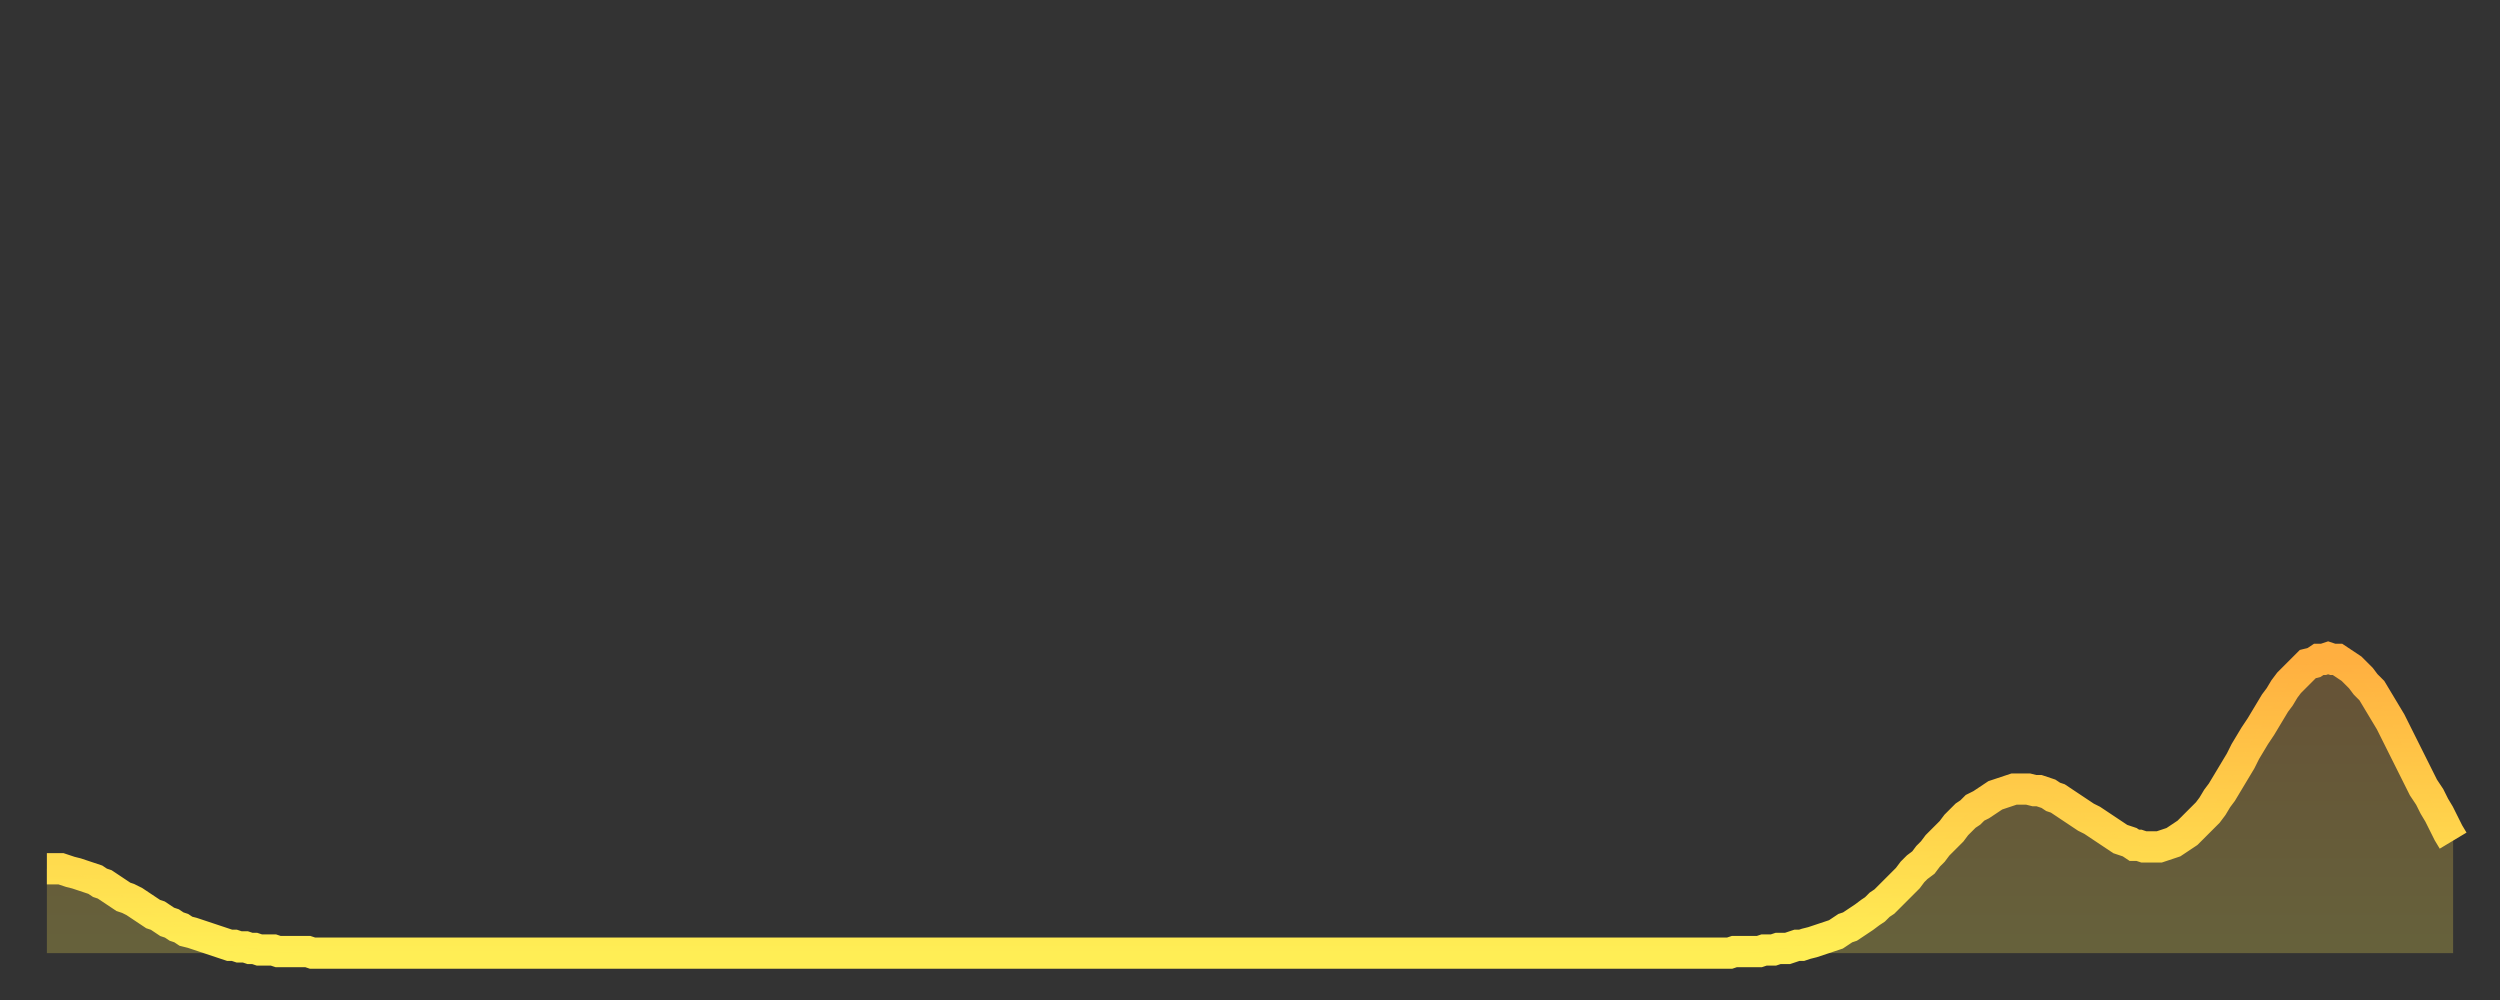
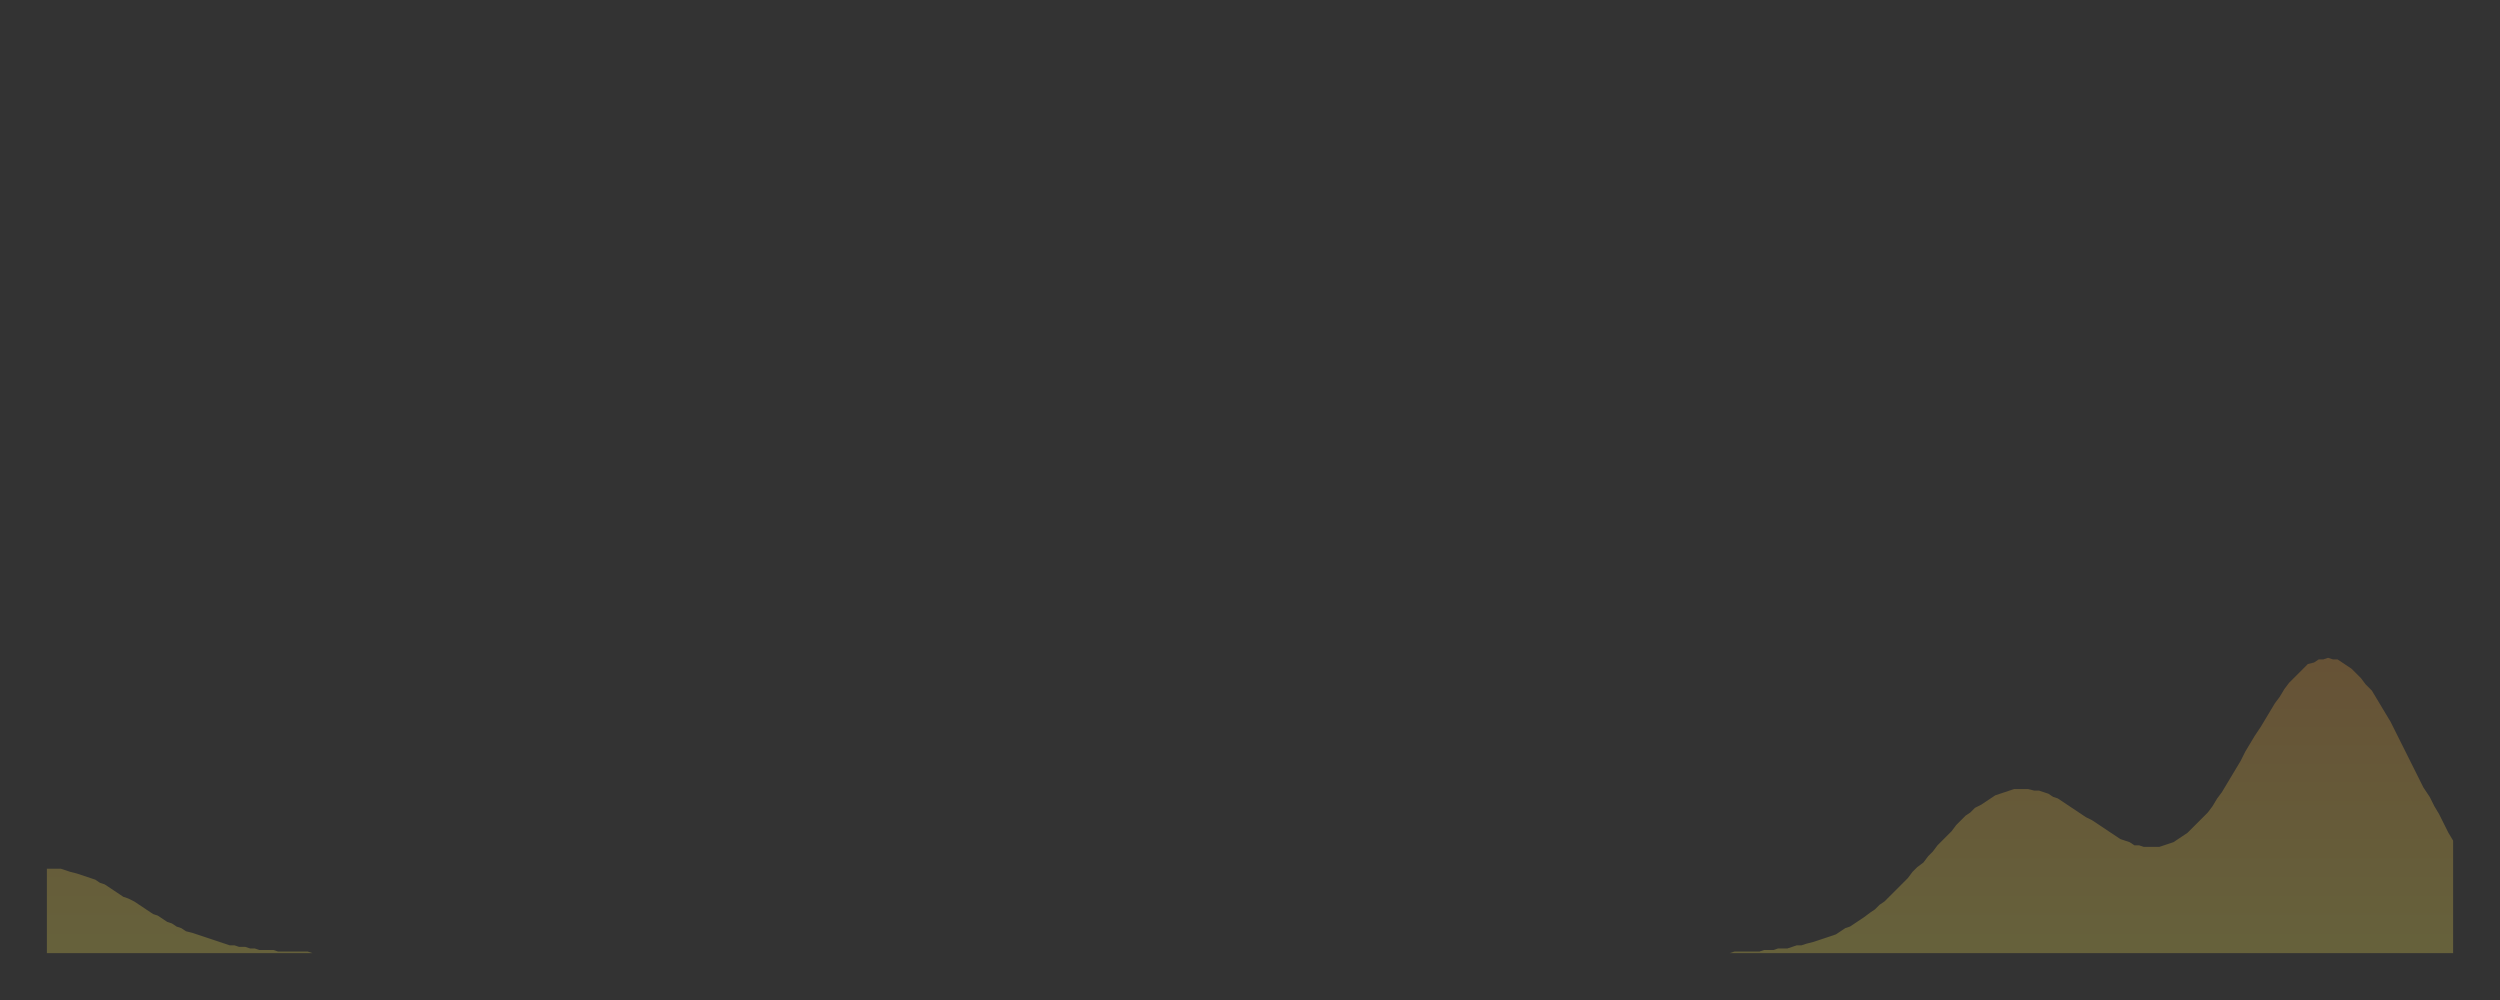
<svg xmlns="http://www.w3.org/2000/svg" baseProfile="full" height="64" version="1.1" width="160">
  <rect width="100%" height="100%" fill="#333333" stroke="none" />
  <defs>
    <linearGradient id="id1490692" x1="0" x2="0" y1="0" y2="1">
      <stop offset="0%" stop-color="#ffaf40" />
      <stop offset="50%" stop-color="#ffcf4a" />
      <stop offset="100%" stop-color="#ffee55" />
    </linearGradient>
  </defs>
  <g transform="translate(3,3)">
    <g>
-       <path d="M 0.0 52.6 0.3 52.6 0.6 52.6 0.9 52.6 1.2 52.7 1.5 52.8 1.9 52.9 2.2 53.0 2.5 53.1 2.8 53.2 3.1 53.3 3.4 53.5 3.7 53.6 4.0 53.8 4.3 54.0 4.6 54.2 4.9 54.4 5.2 54.5 5.6 54.7 5.9 54.9 6.2 55.1 6.5 55.3 6.8 55.5 7.1 55.6 7.4 55.8 7.7 56.0 8.0 56.1 8.3 56.3 8.6 56.4 8.9 56.6 9.3 56.7 9.6 56.8 9.9 56.9 10.2 57.0 10.5 57.1 10.8 57.2 11.1 57.3 11.4 57.4 11.7 57.5 12.0 57.5 12.3 57.6 12.7 57.6 13.0 57.7 13.3 57.7 13.6 57.8 13.9 57.8 14.2 57.8 14.5 57.8 14.8 57.9 15.1 57.9 15.4 57.9 15.7 57.9 16.0 57.9 16.4 57.9 16.7 57.9 17.0 58.0 17.3 58.0 17.6 58.0 17.9 58.0 18.2 58.0 18.5 58.0 18.8 58.0 19.1 58.0 19.4 58.0 19.8 58.0 20.1 58.0 20.4 58.0 20.7 58.0 21.0 58.0 21.3 58.0 21.6 58.0 21.9 58.0 22.2 58.0 22.5 58.0 22.8 58.0 23.1 58.0 23.5 58.0 23.8 58.0 24.1 58.0 24.4 58.0 24.7 58.0 25.0 58.0 25.3 58.0 25.6 58.0 25.9 58.0 26.2 58.0 26.5 58.0 26.8 58.0 27.2 58.0 27.5 58.0 27.8 58.0 28.1 58.0 28.4 58.0 28.7 58.0 29.0 58.0 29.3 58.0 29.6 58.0 29.9 58.0 30.2 58.0 30.6 58.0 30.9 58.0 31.2 58.0 31.5 58.0 31.8 58.0 32.1 58.0 32.4 58.0 32.7 58.0 33.0 58.0 33.3 58.0 33.6 58.0 33.9 58.0 34.3 58.0 34.6 58.0 34.9 58.0 35.2 58.0 35.5 58.0 35.8 58.0 36.1 58.0 36.4 58.0 36.7 58.0 37.0 58.0 37.3 58.0 37.7 58.0 38.0 58.0 38.3 58.0 38.6 58.0 38.9 58.0 39.2 58.0 39.5 58.0 39.8 58.0 40.1 58.0 40.4 58.0 40.7 58.0 41.0 58.0 41.4 58.0 41.7 58.0 42.0 58.0 42.3 58.0 42.6 58.0 42.9 58.0 43.2 58.0 43.5 58.0 43.8 58.0 44.1 58.0 44.4 58.0 44.7 58.0 45.1 58.0 45.4 58.0 45.7 58.0 46.0 58.0 46.3 58.0 46.6 58.0 46.9 58.0 47.2 58.0 47.5 58.0 47.8 58.0 48.1 58.0 48.5 58.0 48.8 58.0 49.1 58.0 49.4 58.0 49.7 58.0 50.0 58.0 50.3 58.0 50.6 58.0 50.9 58.0 51.2 58.0 51.5 58.0 51.8 58.0 52.2 58.0 52.5 58.0 52.8 58.0 53.1 58.0 53.4 58.0 53.7 58.0 54.0 58.0 54.3 58.0 54.6 58.0 54.9 58.0 55.2 58.0 55.6 58.0 55.9 58.0 56.2 58.0 56.5 58.0 56.8 58.0 57.1 58.0 57.4 58.0 57.7 58.0 58.0 58.0 58.3 58.0 58.6 58.0 58.9 58.0 59.3 58.0 59.6 58.0 59.9 58.0 60.2 58.0 60.5 58.0 60.8 58.0 61.1 58.0 61.4 58.0 61.7 58.0 62.0 58.0 62.3 58.0 62.6 58.0 63.0 58.0 63.3 58.0 63.6 58.0 63.9 58.0 64.2 58.0 64.5 58.0 64.8 58.0 65.1 58.0 65.4 58.0 65.7 58.0 66.0 58.0 66.4 58.0 66.7 58.0 67.0 58.0 67.3 58.0 67.6 58.0 67.9 58.0 68.2 58.0 68.5 58.0 68.8 58.0 69.1 58.0 69.4 58.0 69.7 58.0 70.1 58.0 70.4 58.0 70.7 58.0 71.0 58.0 71.3 58.0 71.6 58.0 71.9 58.0 72.2 58.0 72.5 58.0 72.8 58.0 73.1 58.0 73.5 58.0 73.8 58.0 74.1 58.0 74.4 58.0 74.7 58.0 75.0 58.0 75.3 58.0 75.6 58.0 75.9 58.0 76.2 58.0 76.5 58.0 76.8 58.0 77.2 58.0 77.5 58.0 77.8 58.0 78.1 58.0 78.4 58.0 78.7 58.0 79.0 58.0 79.3 58.0 79.6 58.0 79.9 58.0 80.2 58.0 80.5 58.0 80.9 58.0 81.2 58.0 81.5 58.0 81.8 58.0 82.1 58.0 82.4 58.0 82.7 58.0 83.0 58.0 83.3 58.0 83.6 58.0 83.9 58.0 84.3 58.0 84.6 58.0 84.9 58.0 85.2 58.0 85.5 58.0 85.8 58.0 86.1 58.0 86.4 58.0 86.7 58.0 87.0 58.0 87.3 58.0 87.6 58.0 88.0 58.0 88.3 58.0 88.6 58.0 88.9 58.0 89.2 58.0 89.5 58.0 89.8 58.0 90.1 58.0 90.4 58.0 90.7 58.0 91.0 58.0 91.4 58.0 91.7 58.0 92.0 58.0 92.3 58.0 92.6 58.0 92.9 58.0 93.2 58.0 93.5 58.0 93.8 58.0 94.1 58.0 94.4 58.0 94.7 58.0 95.1 58.0 95.4 58.0 95.7 58.0 96.0 58.0 96.3 58.0 96.6 58.0 96.9 58.0 97.2 58.0 97.5 58.0 97.8 58.0 98.1 58.0 98.4 58.0 98.8 58.0 99.1 58.0 99.4 58.0 99.7 58.0 100.0 58.0 100.3 58.0 100.6 58.0 100.9 58.0 101.2 58.0 101.5 58.0 101.8 58.0 102.2 58.0 102.5 58.0 102.8 58.0 103.1 58.0 103.4 58.0 103.7 58.0 104.0 58.0 104.3 58.0 104.6 58.0 104.9 58.0 105.2 58.0 105.5 58.0 105.9 58.0 106.2 58.0 106.5 58.0 106.8 58.0 107.1 58.0 107.4 58.0 107.7 58.0 108.0 57.9 108.3 57.9 108.6 57.9 108.9 57.9 109.3 57.9 109.6 57.9 109.9 57.8 110.2 57.8 110.5 57.8 110.8 57.7 111.1 57.7 111.4 57.7 111.7 57.6 112.0 57.5 112.3 57.5 112.6 57.4 113.0 57.3 113.3 57.2 113.6 57.1 113.9 57.0 114.2 56.9 114.5 56.8 114.8 56.6 115.1 56.4 115.4 56.3 115.7 56.1 116.0 55.9 116.3 55.7 116.7 55.4 117.0 55.2 117.3 54.9 117.6 54.7 117.9 54.4 118.2 54.1 118.5 53.8 118.8 53.5 119.1 53.2 119.4 52.8 119.7 52.5 120.1 52.2 120.4 51.8 120.7 51.5 121.0 51.1 121.3 50.8 121.6 50.5 121.9 50.2 122.2 49.8 122.5 49.5 122.8 49.2 123.1 49.0 123.4 48.7 123.8 48.5 124.1 48.3 124.4 48.1 124.7 47.9 125.0 47.8 125.3 47.7 125.6 47.6 125.9 47.5 126.2 47.5 126.5 47.5 126.8 47.5 127.2 47.6 127.5 47.6 127.8 47.7 128.1 47.8 128.4 48.0 128.7 48.1 129.0 48.3 129.3 48.5 129.6 48.7 129.9 48.9 130.2 49.1 130.5 49.3 130.9 49.5 131.2 49.7 131.5 49.9 131.8 50.1 132.1 50.3 132.4 50.5 132.7 50.7 133.0 50.8 133.3 50.9 133.6 51.1 133.9 51.1 134.2 51.2 134.6 51.2 134.9 51.2 135.2 51.2 135.5 51.1 135.8 51.0 136.1 50.9 136.4 50.7 136.7 50.5 137.0 50.3 137.3 50.0 137.6 49.7 138.0 49.3 138.3 49.0 138.6 48.6 138.9 48.1 139.2 47.7 139.5 47.2 139.8 46.7 140.1 46.2 140.4 45.7 140.7 45.1 141.0 44.6 141.3 44.1 141.7 43.5 142.0 43.0 142.3 42.5 142.6 42.0 142.9 41.6 143.2 41.1 143.5 40.7 143.8 40.4 144.1 40.1 144.4 39.8 144.7 39.5 145.1 39.4 145.4 39.2 145.7 39.2 146.0 39.1 146.3 39.2 146.6 39.2 146.9 39.4 147.2 39.6 147.5 39.8 147.8 40.1 148.1 40.4 148.4 40.8 148.8 41.2 149.1 41.7 149.4 42.2 149.7 42.7 150.0 43.2 150.3 43.8 150.6 44.4 150.9 45.0 151.2 45.6 151.5 46.2 151.8 46.8 152.1 47.4 152.5 48.0 152.8 48.6 153.1 49.1 153.4 49.7 153.7 50.3 154.0 50.8" fill="none" id="graph-curve" opacity="1" stroke="url(#id1490692)" stroke-width="2" />
      <path d="M 0 58 L 0.0 52.6 0.3 52.6 0.6 52.6 0.9 52.6 1.2 52.7 1.5 52.8 1.9 52.9 2.2 53.0 2.5 53.1 2.8 53.2 3.1 53.3 3.4 53.5 3.7 53.6 4.0 53.8 4.3 54.0 4.6 54.2 4.9 54.4 5.2 54.5 5.6 54.7 5.9 54.9 6.2 55.1 6.5 55.3 6.8 55.5 7.1 55.6 7.4 55.8 7.7 56.0 8.0 56.1 8.3 56.3 8.6 56.4 8.9 56.6 9.3 56.7 9.6 56.8 9.9 56.9 10.2 57.0 10.5 57.1 10.8 57.2 11.1 57.3 11.4 57.4 11.7 57.5 12.0 57.5 12.3 57.6 12.7 57.6 13.0 57.7 13.3 57.7 13.6 57.8 13.9 57.8 14.2 57.8 14.5 57.8 14.8 57.9 15.1 57.9 15.4 57.9 15.7 57.9 16.0 57.9 16.4 57.9 16.7 57.9 17.0 58.0 17.3 58.0 17.6 58.0 17.9 58.0 18.2 58.0 18.5 58.0 18.8 58.0 19.1 58.0 19.4 58.0 19.8 58.0 20.1 58.0 20.4 58.0 20.7 58.0 21.0 58.0 21.3 58.0 21.6 58.0 21.9 58.0 22.2 58.0 22.5 58.0 22.8 58.0 23.1 58.0 23.5 58.0 23.8 58.0 24.1 58.0 24.4 58.0 24.7 58.0 25.0 58.0 25.3 58.0 25.6 58.0 25.9 58.0 26.2 58.0 26.5 58.0 26.8 58.0 27.2 58.0 27.5 58.0 27.8 58.0 28.1 58.0 28.4 58.0 28.7 58.0 29.0 58.0 29.3 58.0 29.6 58.0 29.9 58.0 30.2 58.0 30.6 58.0 30.9 58.0 31.2 58.0 31.5 58.0 31.8 58.0 32.1 58.0 32.4 58.0 32.7 58.0 33.0 58.0 33.3 58.0 33.6 58.0 33.9 58.0 34.3 58.0 34.6 58.0 34.9 58.0 35.2 58.0 35.5 58.0 35.8 58.0 36.1 58.0 36.4 58.0 36.7 58.0 37.0 58.0 37.3 58.0 37.7 58.0 38.0 58.0 38.3 58.0 38.6 58.0 38.9 58.0 39.2 58.0 39.5 58.0 39.8 58.0 40.1 58.0 40.4 58.0 40.7 58.0 41.0 58.0 41.4 58.0 41.7 58.0 42.0 58.0 42.3 58.0 42.6 58.0 42.9 58.0 43.2 58.0 43.5 58.0 43.8 58.0 44.1 58.0 44.4 58.0 44.7 58.0 45.1 58.0 45.4 58.0 45.7 58.0 46.0 58.0 46.3 58.0 46.6 58.0 46.9 58.0 47.2 58.0 47.5 58.0 47.8 58.0 48.1 58.0 48.5 58.0 48.8 58.0 49.1 58.0 49.4 58.0 49.7 58.0 50.0 58.0 50.3 58.0 50.6 58.0 50.9 58.0 51.2 58.0 51.5 58.0 51.8 58.0 52.2 58.0 52.5 58.0 52.8 58.0 53.1 58.0 53.4 58.0 53.7 58.0 54.0 58.0 54.3 58.0 54.6 58.0 54.9 58.0 55.2 58.0 55.6 58.0 55.9 58.0 56.2 58.0 56.5 58.0 56.8 58.0 57.1 58.0 57.4 58.0 57.7 58.0 58.0 58.0 58.3 58.0 58.6 58.0 58.9 58.0 59.3 58.0 59.6 58.0 59.9 58.0 60.2 58.0 60.5 58.0 60.8 58.0 61.1 58.0 61.4 58.0 61.7 58.0 62.0 58.0 62.3 58.0 62.6 58.0 63.0 58.0 63.3 58.0 63.6 58.0 63.9 58.0 64.2 58.0 64.5 58.0 64.8 58.0 65.1 58.0 65.4 58.0 65.7 58.0 66.0 58.0 66.4 58.0 66.7 58.0 67.0 58.0 67.3 58.0 67.6 58.0 67.9 58.0 68.2 58.0 68.5 58.0 68.8 58.0 69.1 58.0 69.4 58.0 69.7 58.0 70.1 58.0 70.4 58.0 70.7 58.0 71.0 58.0 71.3 58.0 71.6 58.0 71.9 58.0 72.2 58.0 72.5 58.0 72.8 58.0 73.1 58.0 73.5 58.0 73.8 58.0 74.1 58.0 74.4 58.0 74.7 58.0 75.0 58.0 75.3 58.0 75.6 58.0 75.9 58.0 76.2 58.0 76.5 58.0 76.8 58.0 77.2 58.0 77.5 58.0 77.8 58.0 78.1 58.0 78.4 58.0 78.7 58.0 79.0 58.0 79.3 58.0 79.6 58.0 79.9 58.0 80.2 58.0 80.5 58.0 80.9 58.0 81.2 58.0 81.5 58.0 81.8 58.0 82.1 58.0 82.4 58.0 82.7 58.0 83.0 58.0 83.3 58.0 83.6 58.0 83.9 58.0 84.3 58.0 84.6 58.0 84.9 58.0 85.2 58.0 85.5 58.0 85.8 58.0 86.1 58.0 86.4 58.0 86.7 58.0 87.0 58.0 87.3 58.0 87.6 58.0 88.0 58.0 88.3 58.0 88.6 58.0 88.9 58.0 89.2 58.0 89.5 58.0 89.8 58.0 90.1 58.0 90.4 58.0 90.7 58.0 91.0 58.0 91.4 58.0 91.7 58.0 92.0 58.0 92.3 58.0 92.6 58.0 92.9 58.0 93.2 58.0 93.5 58.0 93.8 58.0 94.1 58.0 94.4 58.0 94.7 58.0 95.1 58.0 95.4 58.0 95.7 58.0 96.0 58.0 96.3 58.0 96.6 58.0 96.9 58.0 97.2 58.0 97.5 58.0 97.8 58.0 98.1 58.0 98.4 58.0 98.8 58.0 99.1 58.0 99.4 58.0 99.7 58.0 100.0 58.0 100.3 58.0 100.6 58.0 100.9 58.0 101.2 58.0 101.5 58.0 101.8 58.0 102.2 58.0 102.5 58.0 102.8 58.0 103.1 58.0 103.4 58.0 103.7 58.0 104.0 58.0 104.3 58.0 104.6 58.0 104.9 58.0 105.2 58.0 105.5 58.0 105.9 58.0 106.2 58.0 106.5 58.0 106.8 58.0 107.1 58.0 107.4 58.0 107.7 58.0 108.0 57.9 108.3 57.9 108.6 57.9 108.9 57.9 109.3 57.9 109.6 57.9 109.9 57.8 110.2 57.8 110.5 57.8 110.8 57.7 111.1 57.7 111.4 57.7 111.7 57.6 112.0 57.5 112.3 57.5 112.6 57.4 113.0 57.3 113.3 57.2 113.6 57.1 113.9 57.0 114.2 56.9 114.5 56.8 114.8 56.6 115.1 56.4 115.4 56.3 115.7 56.1 116.0 55.9 116.3 55.7 116.7 55.4 117.0 55.2 117.3 54.9 117.6 54.7 117.9 54.4 118.2 54.1 118.5 53.8 118.8 53.5 119.1 53.2 119.4 52.8 119.7 52.5 120.1 52.2 120.4 51.8 120.7 51.5 121.0 51.1 121.3 50.8 121.6 50.5 121.9 50.2 122.2 49.8 122.5 49.5 122.8 49.2 123.1 49.0 123.4 48.7 123.8 48.5 124.1 48.3 124.4 48.1 124.7 47.9 125.0 47.8 125.3 47.7 125.6 47.6 125.9 47.5 126.2 47.5 126.5 47.5 126.8 47.5 127.2 47.6 127.5 47.6 127.8 47.7 128.1 47.8 128.4 48.0 128.7 48.1 129.0 48.3 129.3 48.5 129.6 48.7 129.9 48.9 130.2 49.1 130.5 49.3 130.9 49.5 131.2 49.7 131.5 49.9 131.8 50.1 132.1 50.3 132.4 50.5 132.7 50.7 133.0 50.8 133.3 50.9 133.6 51.1 133.9 51.1 134.2 51.2 134.6 51.2 134.9 51.2 135.2 51.2 135.5 51.1 135.8 51.0 136.1 50.9 136.4 50.7 136.7 50.5 137.0 50.3 137.3 50.0 137.6 49.7 138.0 49.3 138.3 49.0 138.6 48.6 138.9 48.1 139.2 47.7 139.5 47.2 139.8 46.7 140.1 46.2 140.4 45.7 140.7 45.1 141.0 44.6 141.3 44.1 141.7 43.5 142.0 43.0 142.3 42.5 142.6 42.0 142.9 41.6 143.2 41.1 143.5 40.7 143.8 40.4 144.1 40.1 144.4 39.8 144.7 39.5 145.1 39.4 145.4 39.2 145.7 39.2 146.0 39.1 146.3 39.2 146.6 39.2 146.9 39.4 147.2 39.6 147.5 39.8 147.8 40.1 148.1 40.4 148.4 40.8 148.8 41.2 149.1 41.7 149.4 42.2 149.7 42.7 150.0 43.2 150.3 43.8 150.6 44.4 150.9 45.0 151.2 45.6 151.5 46.2 151.8 46.8 152.1 47.4 152.5 48.0 152.8 48.6 153.1 49.1 153.4 49.7 153.7 50.3 154.0 50.8 154 58" fill="url(#id1490692)" fill-opacity=".25" id="graph-shadow" />
    </g>
  </g>
</svg>